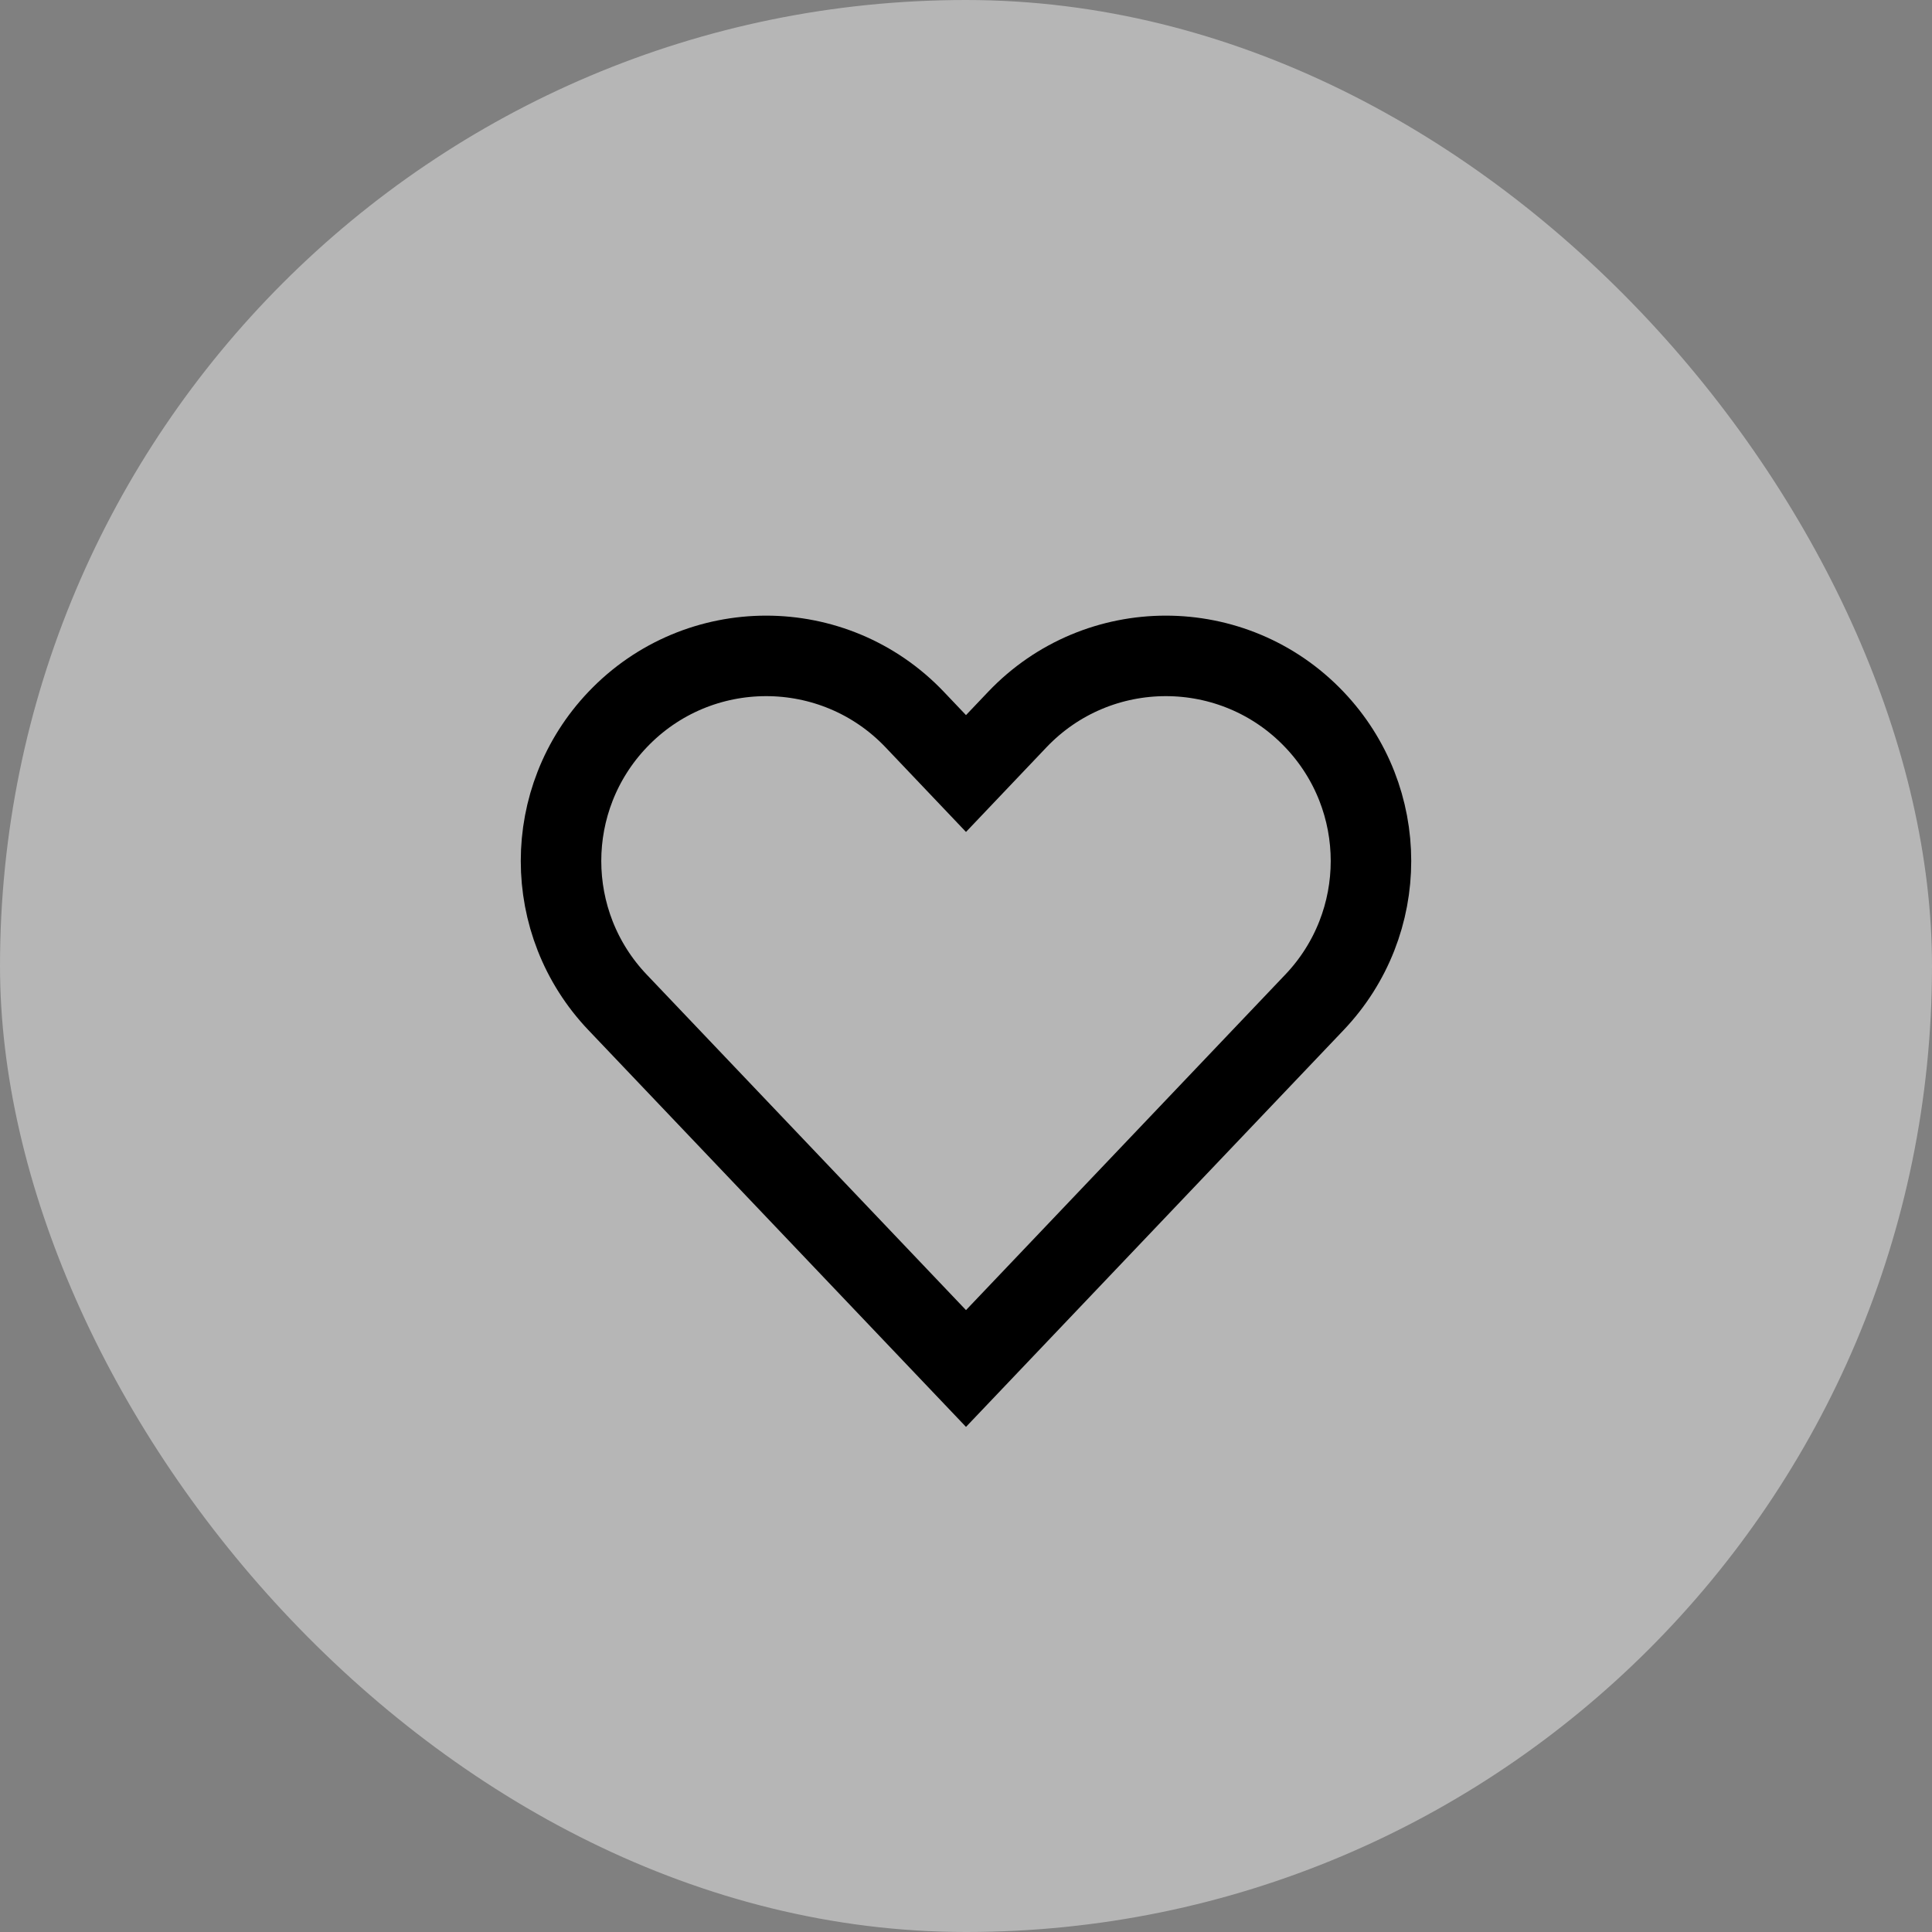
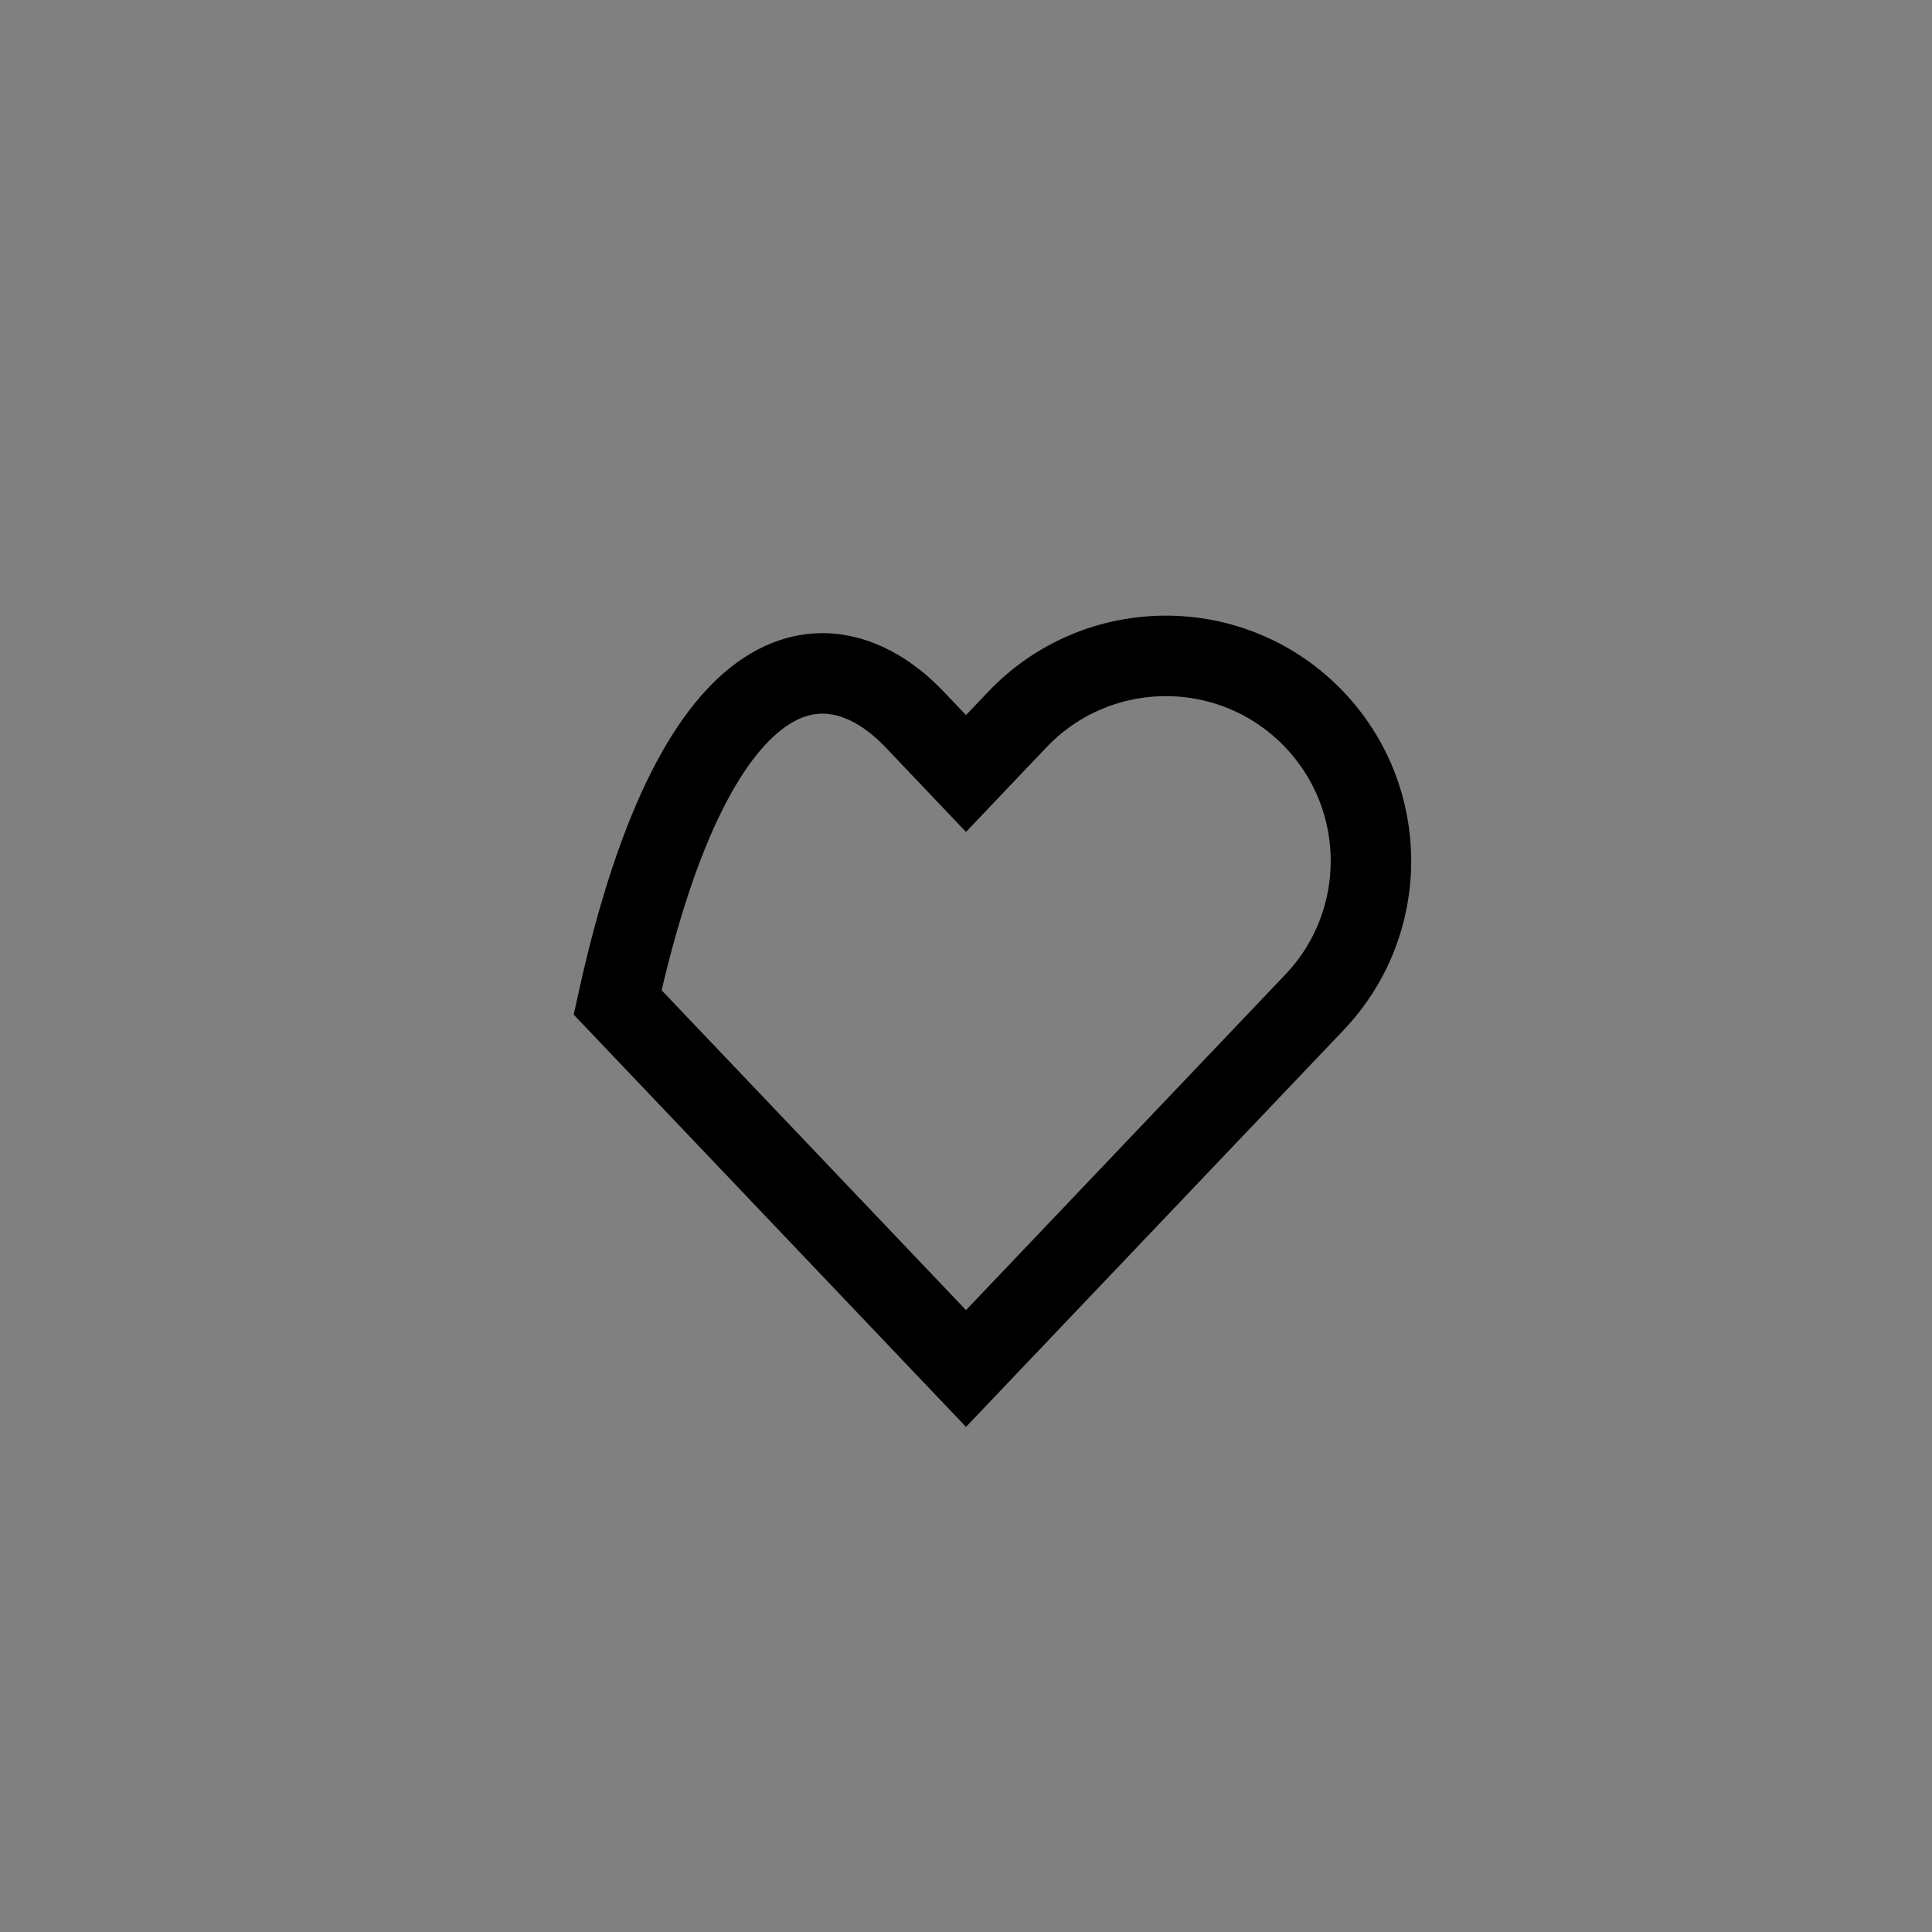
<svg xmlns="http://www.w3.org/2000/svg" width="24" height="24" viewBox="0 0 24 24" fill="none">
  <rect x="0" y="0" width="24" height="24" fill="#808080" stroke="none" />
-   <rect width="24" height="24" rx="12" fill="#EDEDED" fill-opacity="0.5" />
-   <path d="M16.328 12.452L12 17L7.672 12.452C6.735 11.468 6.735 9.923 7.672 8.939C8.676 7.884 10.359 7.884 11.363 8.939L12 9.609L12.637 8.939C13.641 7.884 15.324 7.884 16.328 8.939C17.265 9.923 17.265 11.468 16.328 12.452Z" stroke="black" />
+   <path d="M16.328 12.452L12 17L7.672 12.452C8.676 7.884 10.359 7.884 11.363 8.939L12 9.609L12.637 8.939C13.641 7.884 15.324 7.884 16.328 8.939C17.265 9.923 17.265 11.468 16.328 12.452Z" stroke="black" />
</svg>